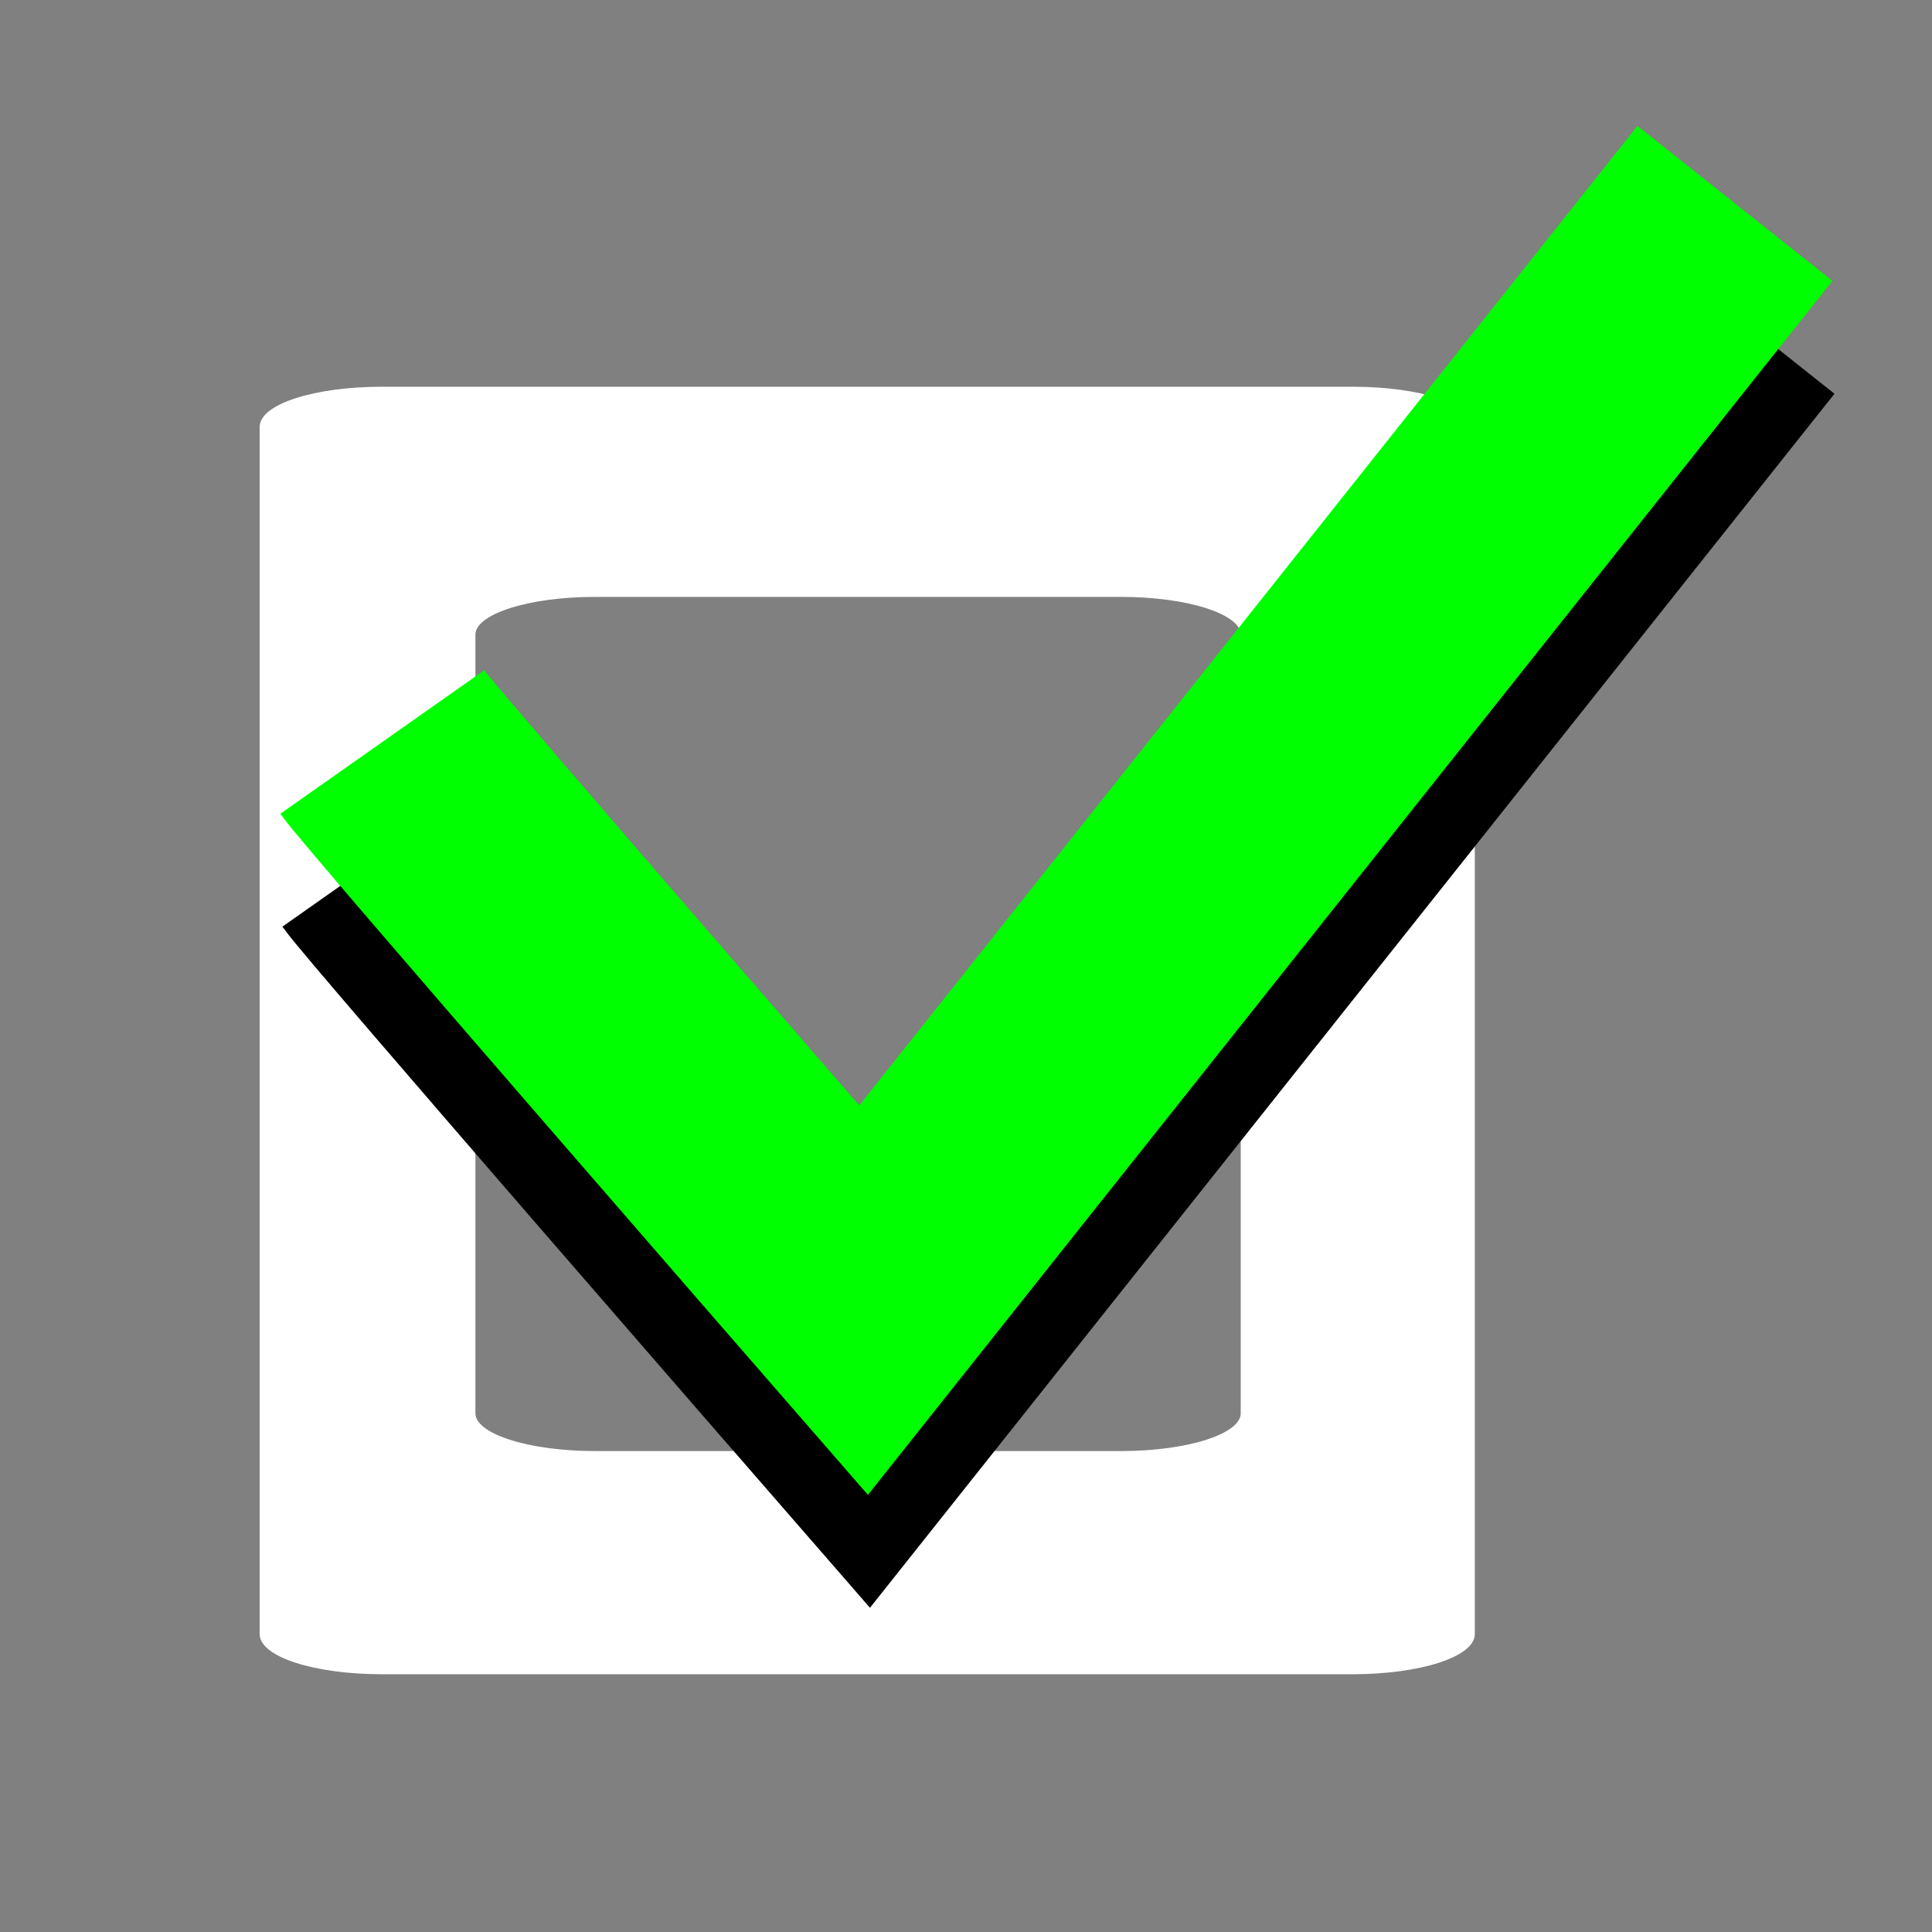
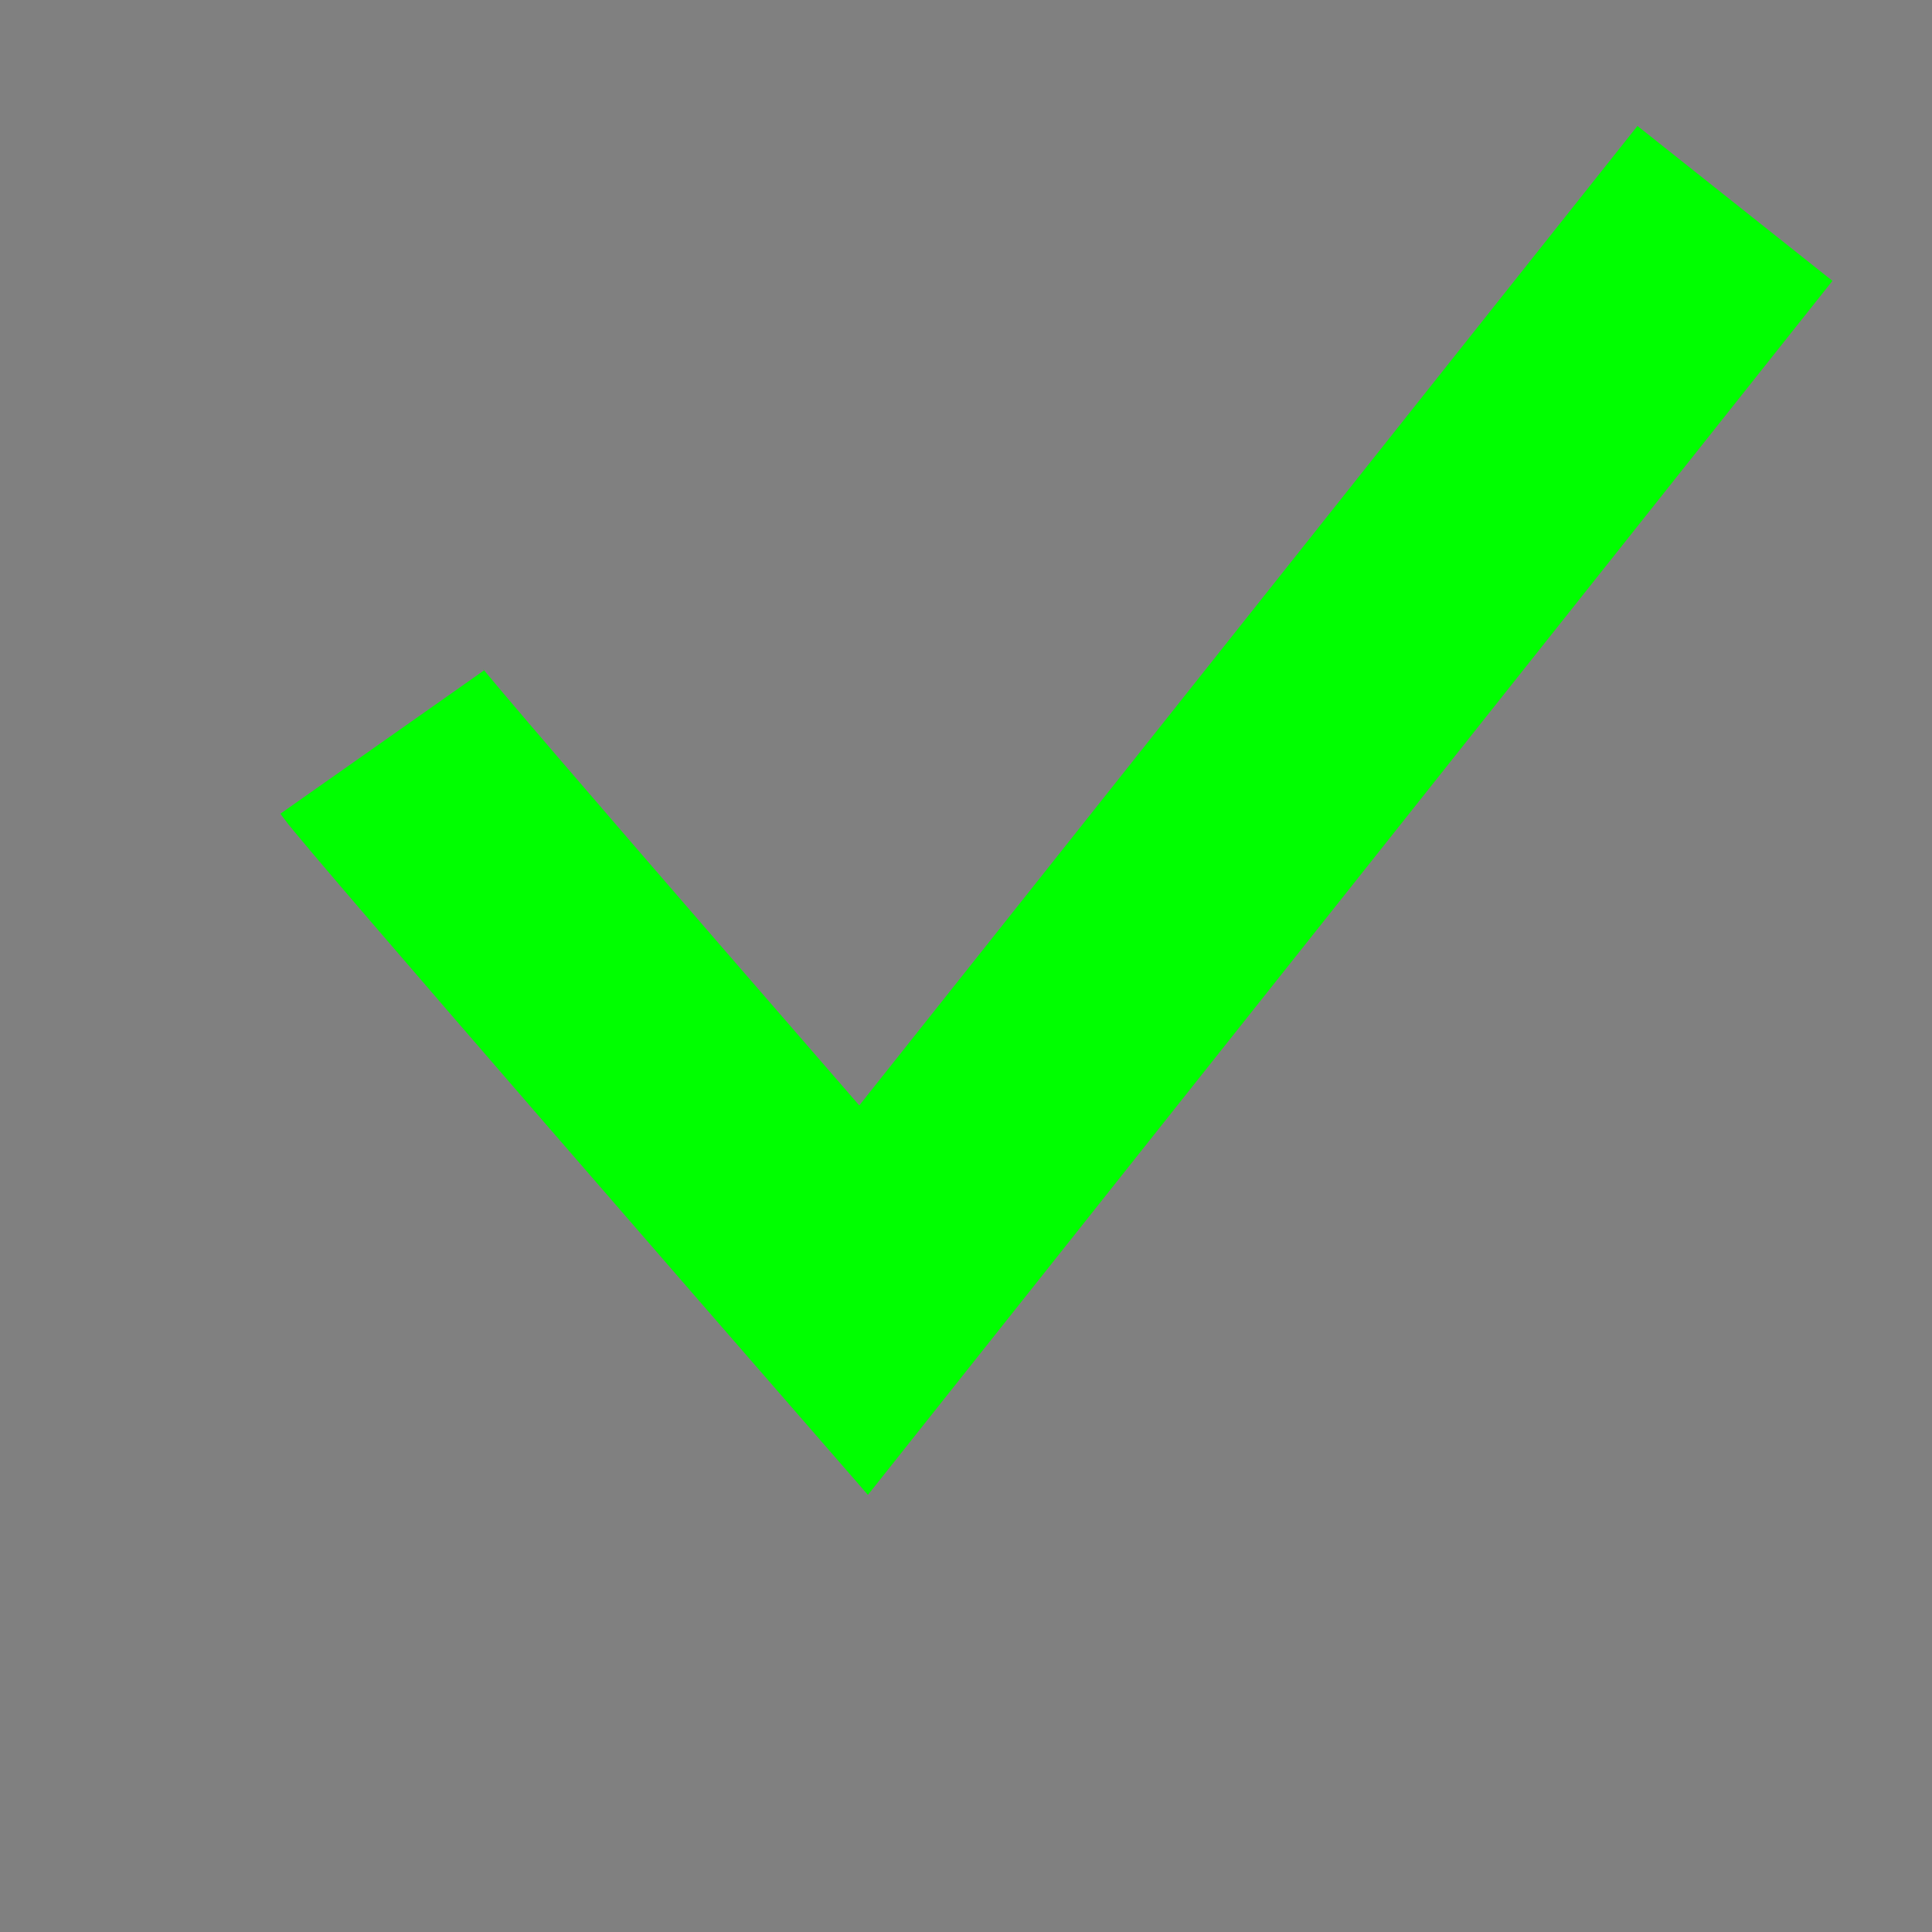
<svg xmlns="http://www.w3.org/2000/svg" xmlns:ns1="http://www.inkscape.org/namespaces/inkscape" xmlns:ns2="http://sodipodi.sourceforge.net/DTD/sodipodi-0.dtd" width="50" height="50" viewBox="0 0 50 50" id="svg4136" version="1.1" ns1:version="0.91 r13725" ns2:docname="checked.svg" ns1:export-filename="C:\Users\anthony\Documents\tablet-ui\checked.png" ns1:export-xdpi="90" ns1:export-ydpi="90">
  <rect x="0" y="0" width="50" height="50" fill="#808080" stroke="none" />
  <defs id="defs4138" />
  <ns2:namedview id="base" pagecolor="#929267" bordercolor="#666666" borderopacity="1.0" ns1:pageopacity="0" ns1:pageshadow="2" ns1:zoom="8.7536232" ns1:cx="52.59643" ns1:cy="54.141148" ns1:document-units="px" ns1:current-layer="layer1" showgrid="false" ns1:window-width="2560" ns1:window-height="1377" ns1:window-x="-8" ns1:window-y="-8" ns1:window-maximized="1" units="px" />
  <g ns1:label="Layer 1" ns1:groupmode="layer" id="layer1" transform="translate(0,-1002.362)">
-     <path style="fill:#ffffff;fill-opacity:1;stroke:#feffff;stroke-width:0.064;stroke-miterlimit:4;stroke-dasharray:none;stroke-opacity:1" d="m 9.874,1012.403 c -1.73,0 -3.122,0.449 -3.122,1.007 l 0,31.242 c 0,0.558 1.392,1.007 3.122,1.007 l 25.14,0 c 1.73,0 3.122,-0.449 3.122,-1.007 l 0,-31.242 c 0,-0.558 -1.392,-1.007 -3.122,-1.007 l -25.14,0 z m 5.52,5.375 13.626,0 c 1.73,0 3.122,0.449 3.122,1.007 l 0,20.155 c 0,0.558 -1.392,1.007 -3.122,1.007 l -13.626,0 c -1.73,0 -3.122,-0.449 -3.122,-1.007 l 0,-20.155 c 0,-0.558 1.392,-1.007 3.122,-1.007 z" id="rect4686" ns1:connector-curvature="0" />
-     <path style="fill:none;fill-opacity:1;fill-rule:evenodd;stroke:#000000;stroke-width:6.445;stroke-linecap:butt;stroke-linejoin:miter;stroke-miterlimit:4;stroke-dasharray:none;stroke-opacity:1" d="m 9.944,1024.489 c 0.473,0.672 12.458,14.444 12.458,14.444 l 22.551,-28.385" id="path4696" ns1:connector-curvature="0" />
    <path ns1:connector-curvature="0" id="path4698" d="m 9.891,1021.567 c 0.473,0.672 12.458,14.444 12.458,14.444 l 22.551,-28.385" style="fill:none;fill-opacity:1;fill-rule:evenodd;stroke:#00ff00;stroke-width:6.445;stroke-linecap:butt;stroke-linejoin:miter;stroke-miterlimit:4;stroke-dasharray:none;stroke-opacity:1" />
  </g>
</svg>